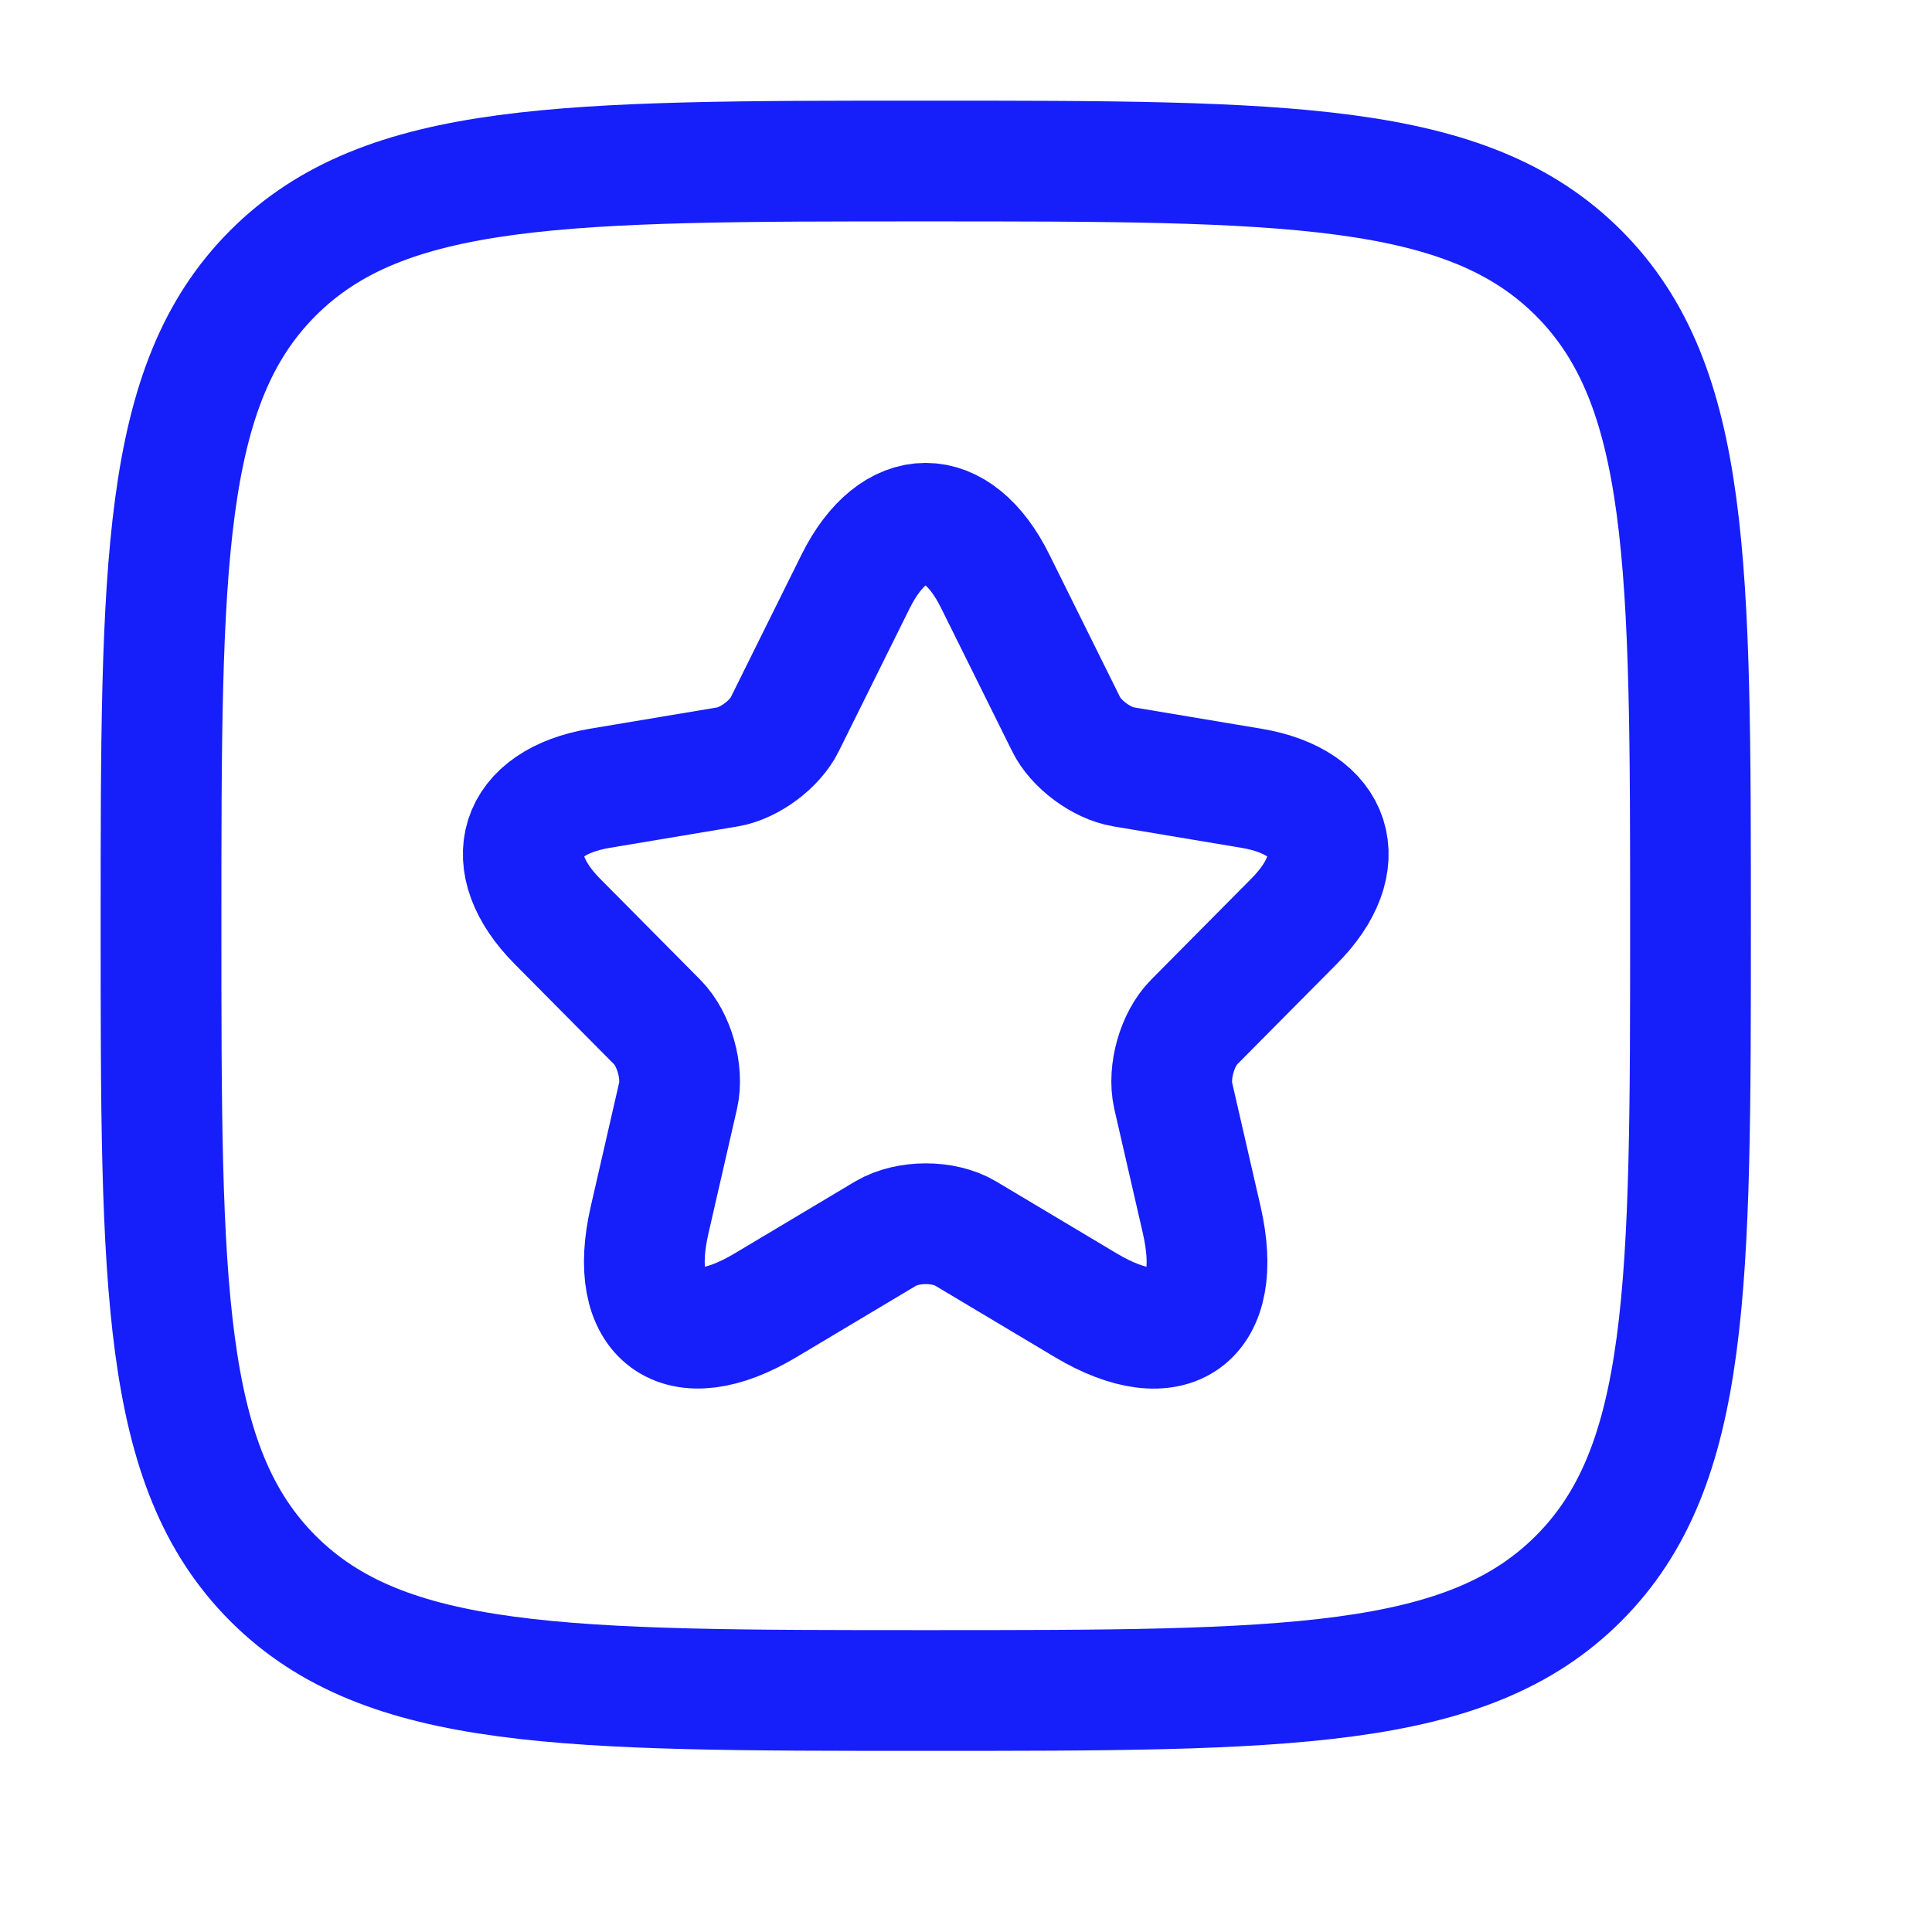
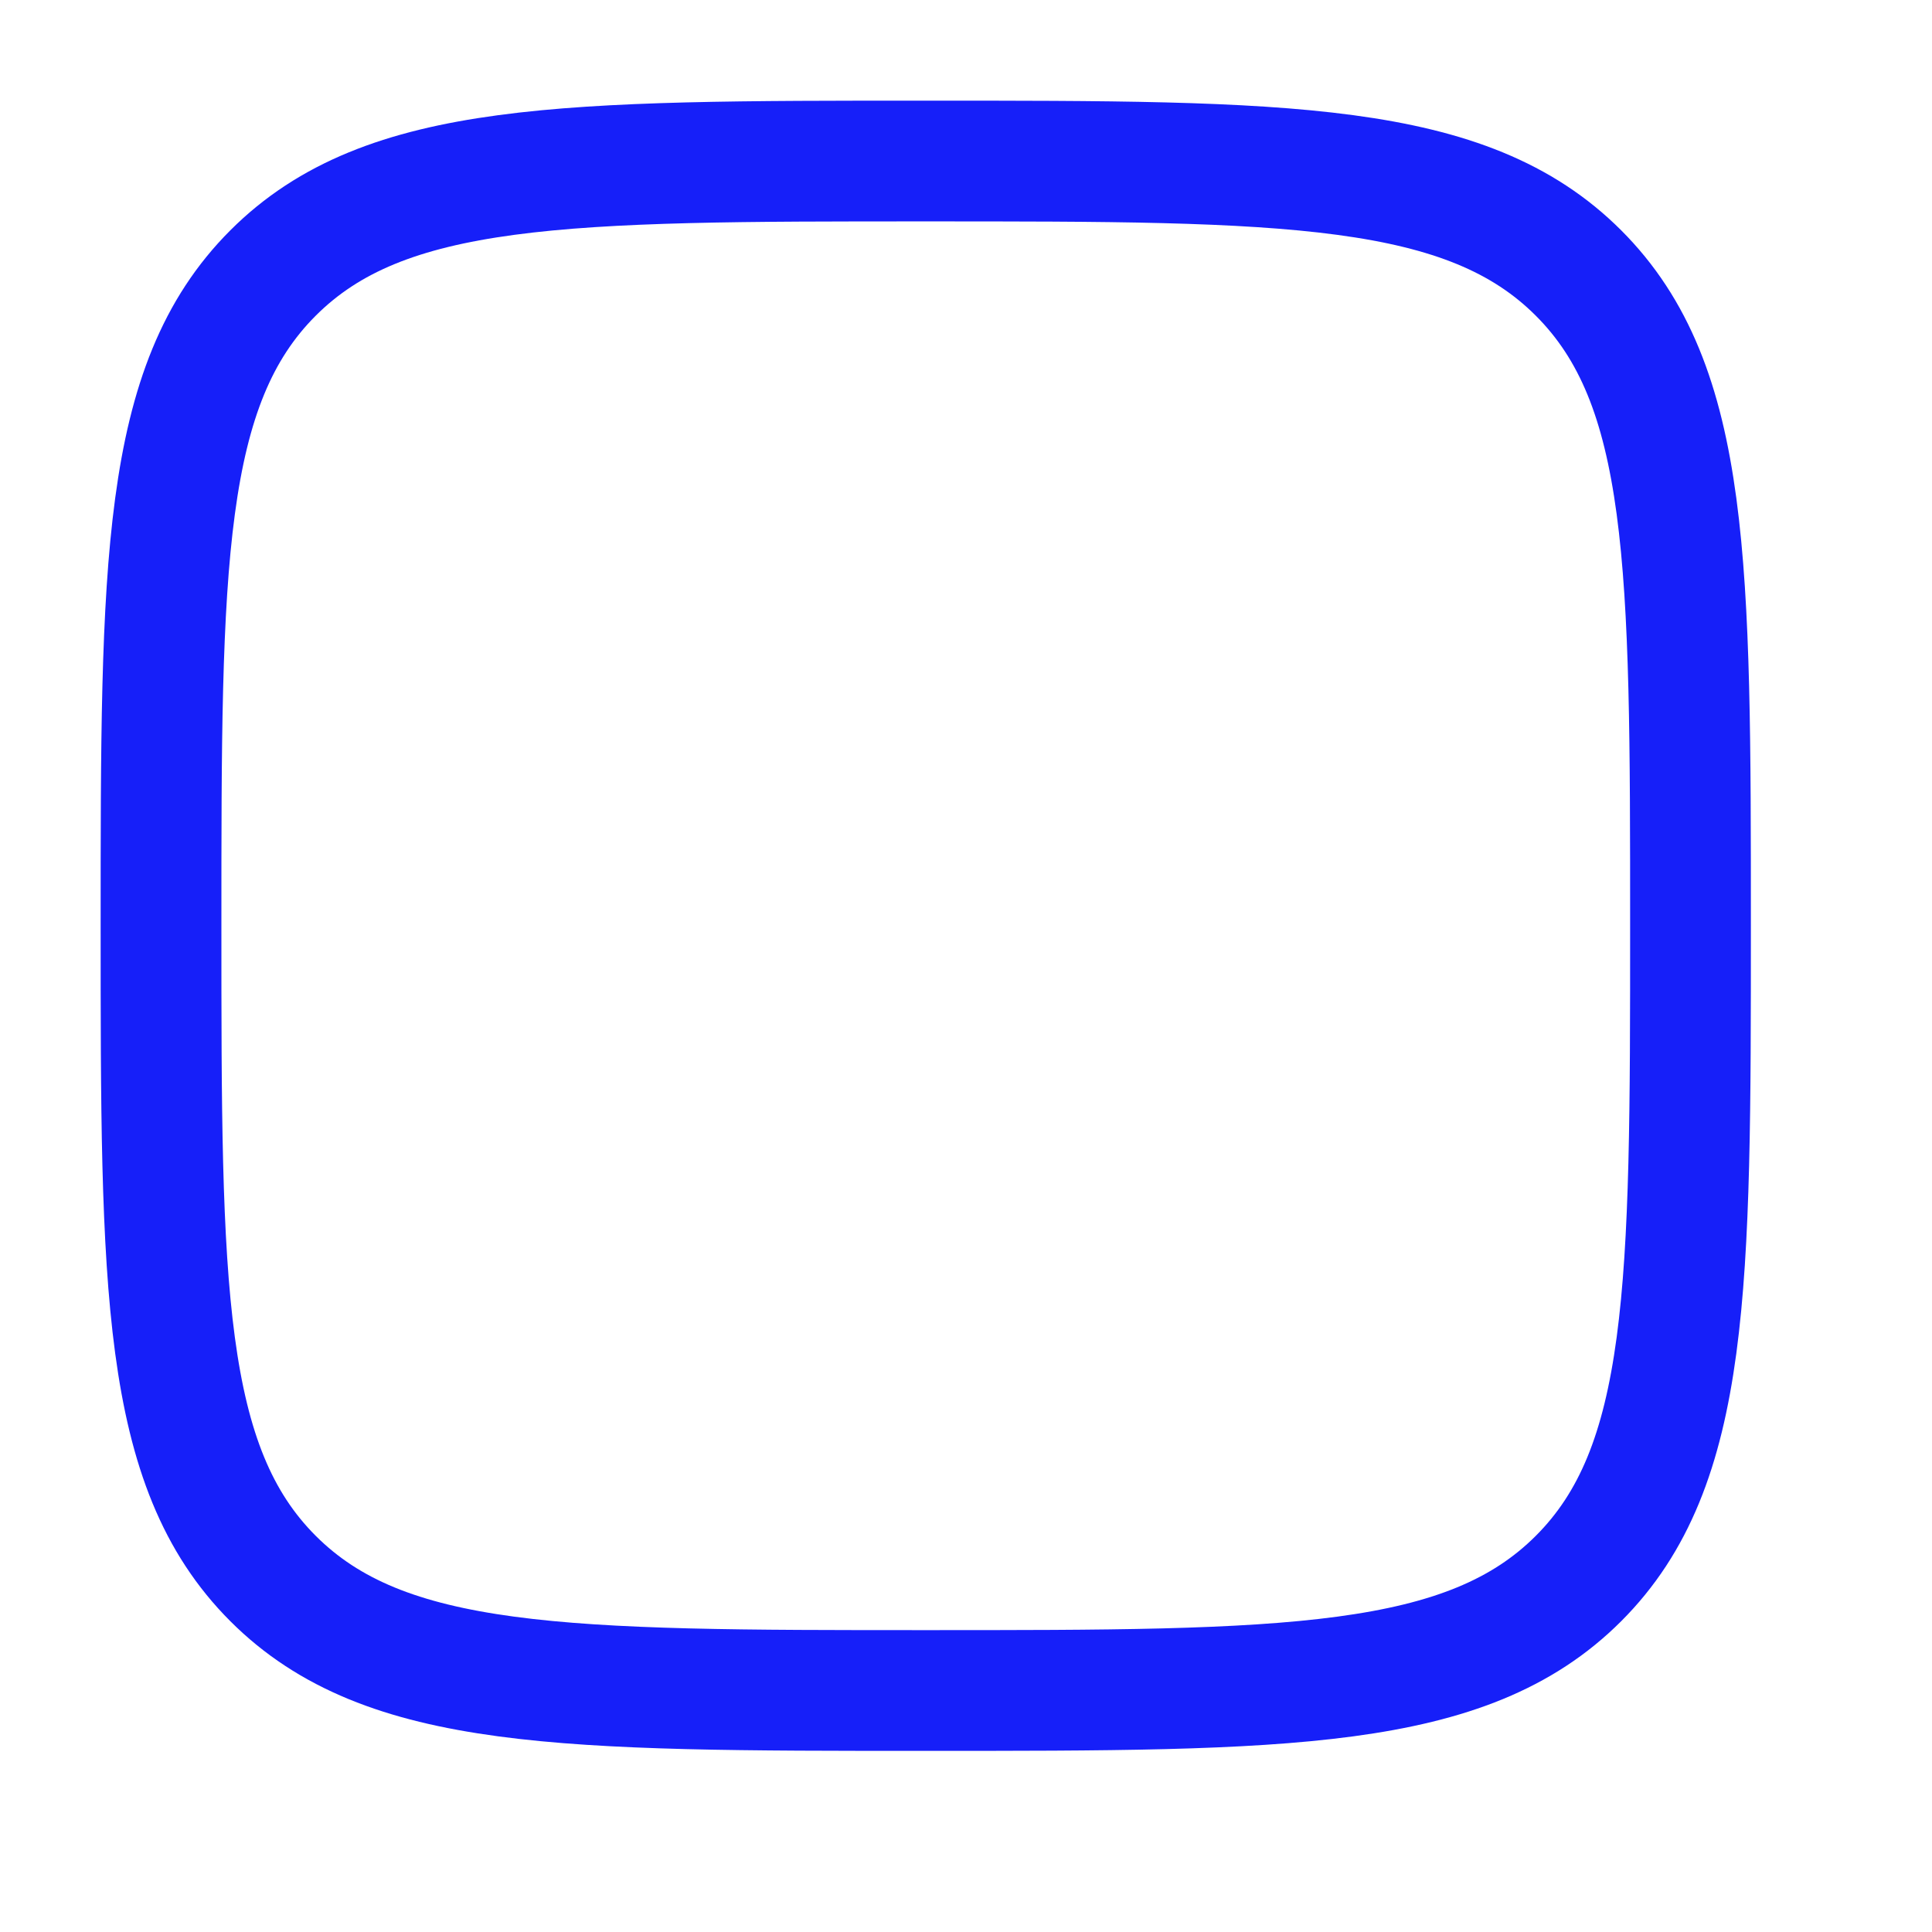
<svg xmlns="http://www.w3.org/2000/svg" width="32" height="32" viewBox="0 0 32 32" fill="none">
  <path d="M2.667 15.333C2.667 9.362 2.667 6.377 4.522 4.522C6.377 2.667 9.362 2.667 15.333 2.667C21.305 2.667 24.29 2.667 26.145 4.522C28 6.377 28 9.362 28 15.333C28 21.305 28 24.29 26.145 26.145C24.29 28 21.305 28 15.333 28C9.362 28 6.377 28 4.522 26.145C2.667 24.29 2.667 21.305 2.667 15.333Z" stroke="#161FF9" stroke-width="2" stroke-linejoin="round" />
-   <path d="M16.485 9.63L17.658 11.995C17.818 12.325 18.245 12.64 18.605 12.701L20.731 13.057C22.091 13.286 22.411 14.28 21.431 15.262L19.778 16.929C19.498 17.211 19.345 17.755 19.431 18.145L19.905 20.208C20.278 21.842 19.418 22.473 17.985 21.62L15.992 20.43C15.632 20.215 15.039 20.215 14.672 20.43L12.679 21.62C11.252 22.473 10.386 21.835 10.759 20.208L11.232 18.145C11.319 17.755 11.166 17.211 10.886 16.929L9.233 15.262C8.259 14.28 8.573 13.286 9.932 13.057L12.059 12.701C12.412 12.64 12.839 12.325 12.999 11.995L14.172 9.63C14.812 8.346 15.852 8.346 16.485 9.63Z" stroke="#161FF9" stroke-width="2" stroke-linecap="round" stroke-linejoin="round" />
</svg>